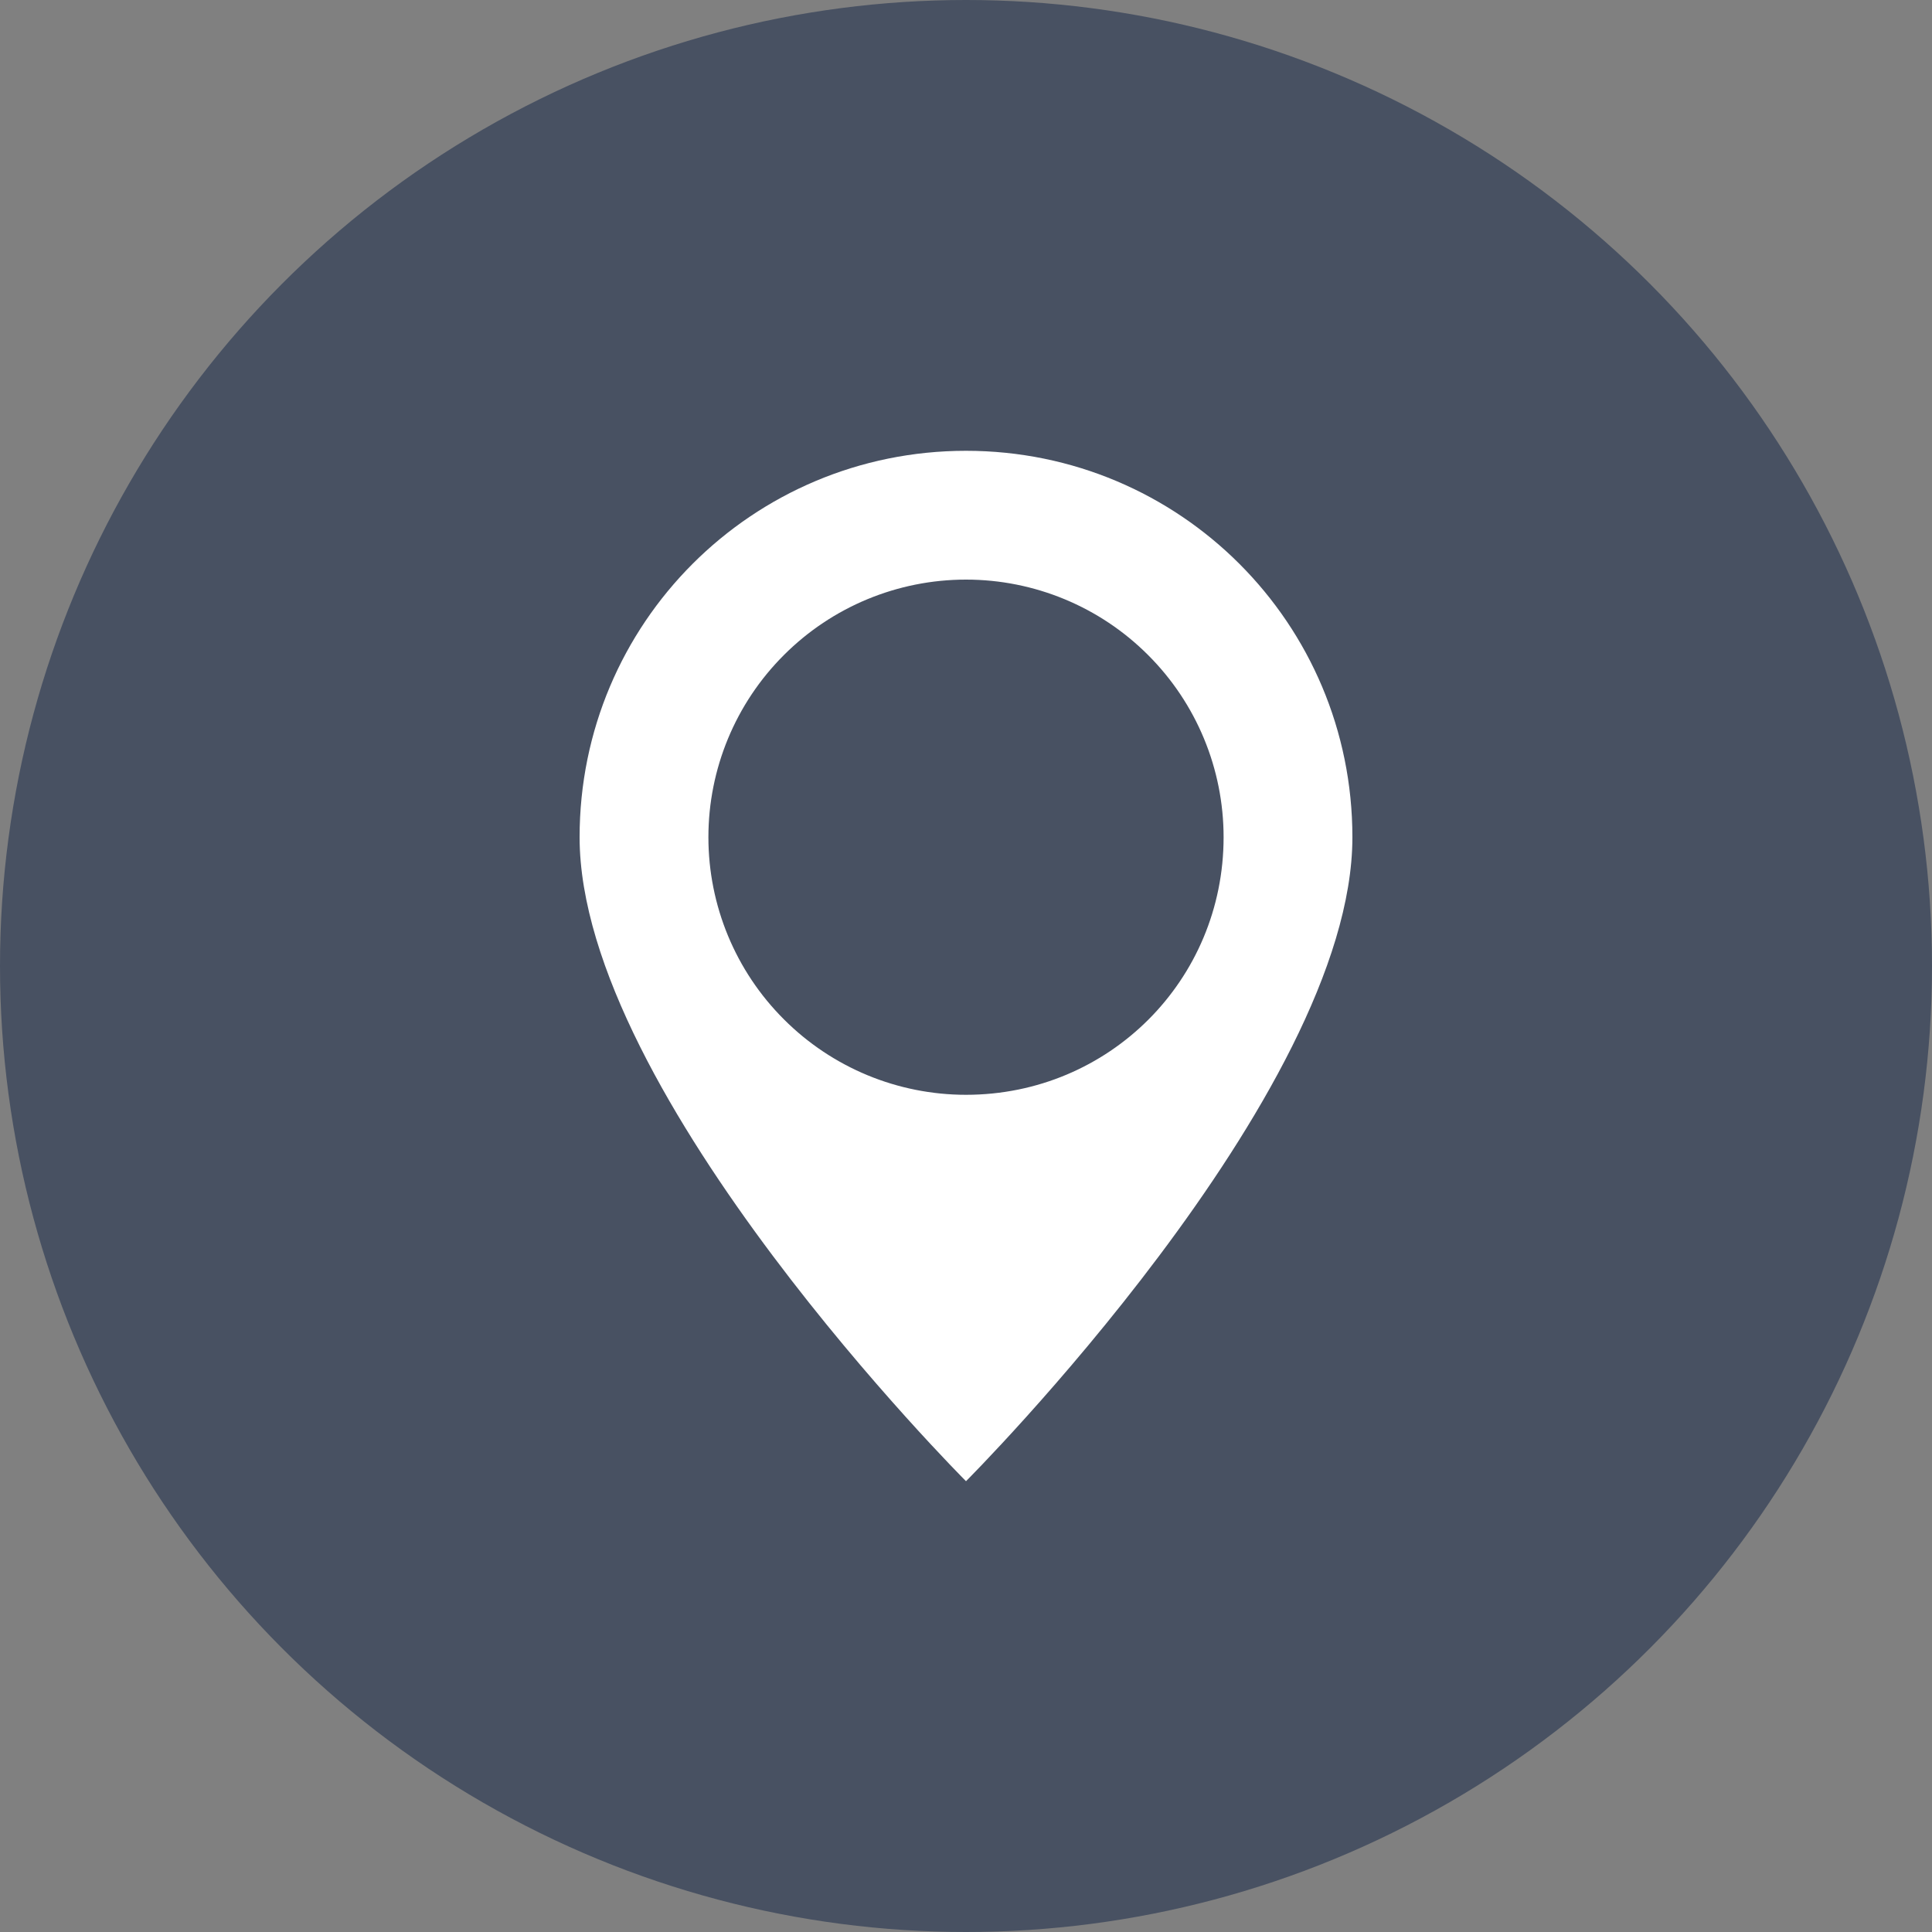
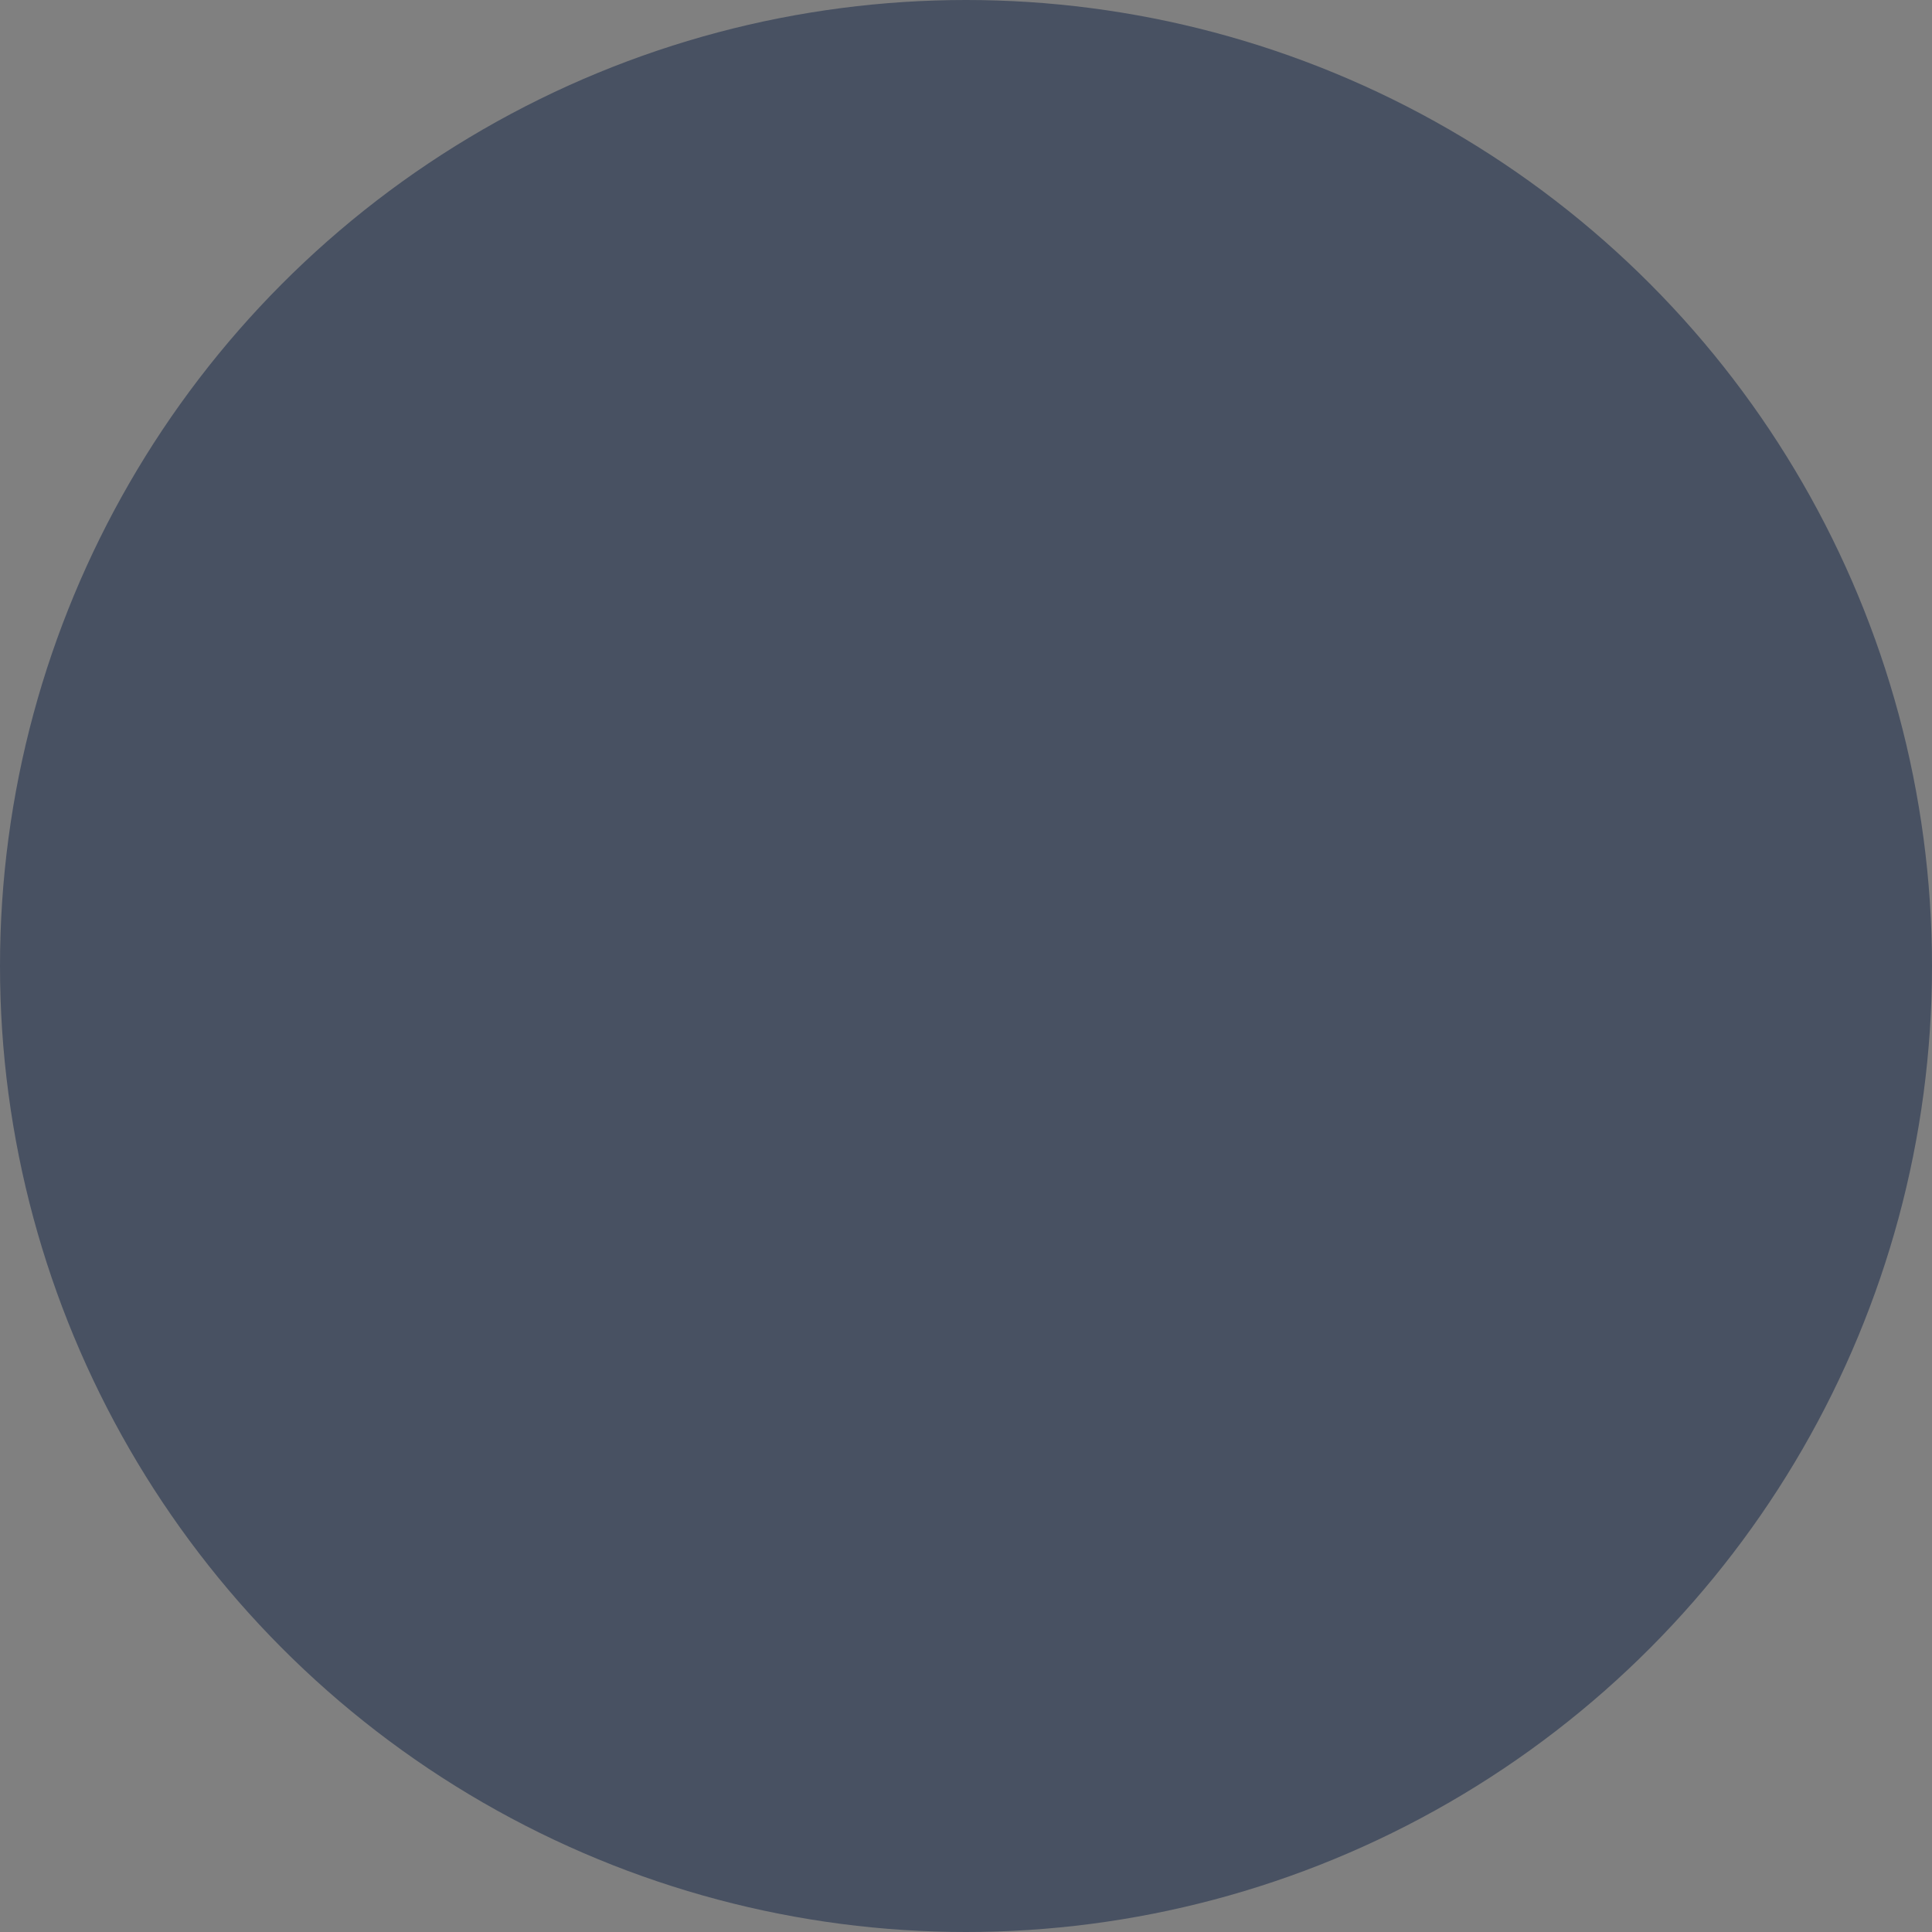
<svg xmlns="http://www.w3.org/2000/svg" width="30" height="30" viewBox="0 0 30 30" fill="none">
  <rect x="0" y="0" width="30" height="30" fill="#808080" stroke="none" />
  <circle cx="15" cy="15" r="15" fill="#485162" />
-   <path d="M15 7C11.68 7 9 9.68 9 13C9 17 15 23 15 23C15 23 21 17 21 13C21 9.68 18.32 7 15 7ZM15 9C16.061 9 17.078 9.421 17.828 10.172C18.579 10.922 19 11.939 19 13C19 15.22 17.22 17 15 17C13.939 17 12.922 16.579 12.172 15.828C11.421 15.078 11 14.061 11 13C11 11.939 11.421 10.922 12.172 10.172C12.922 9.421 13.939 9 15 9Z" fill="white" />
</svg>